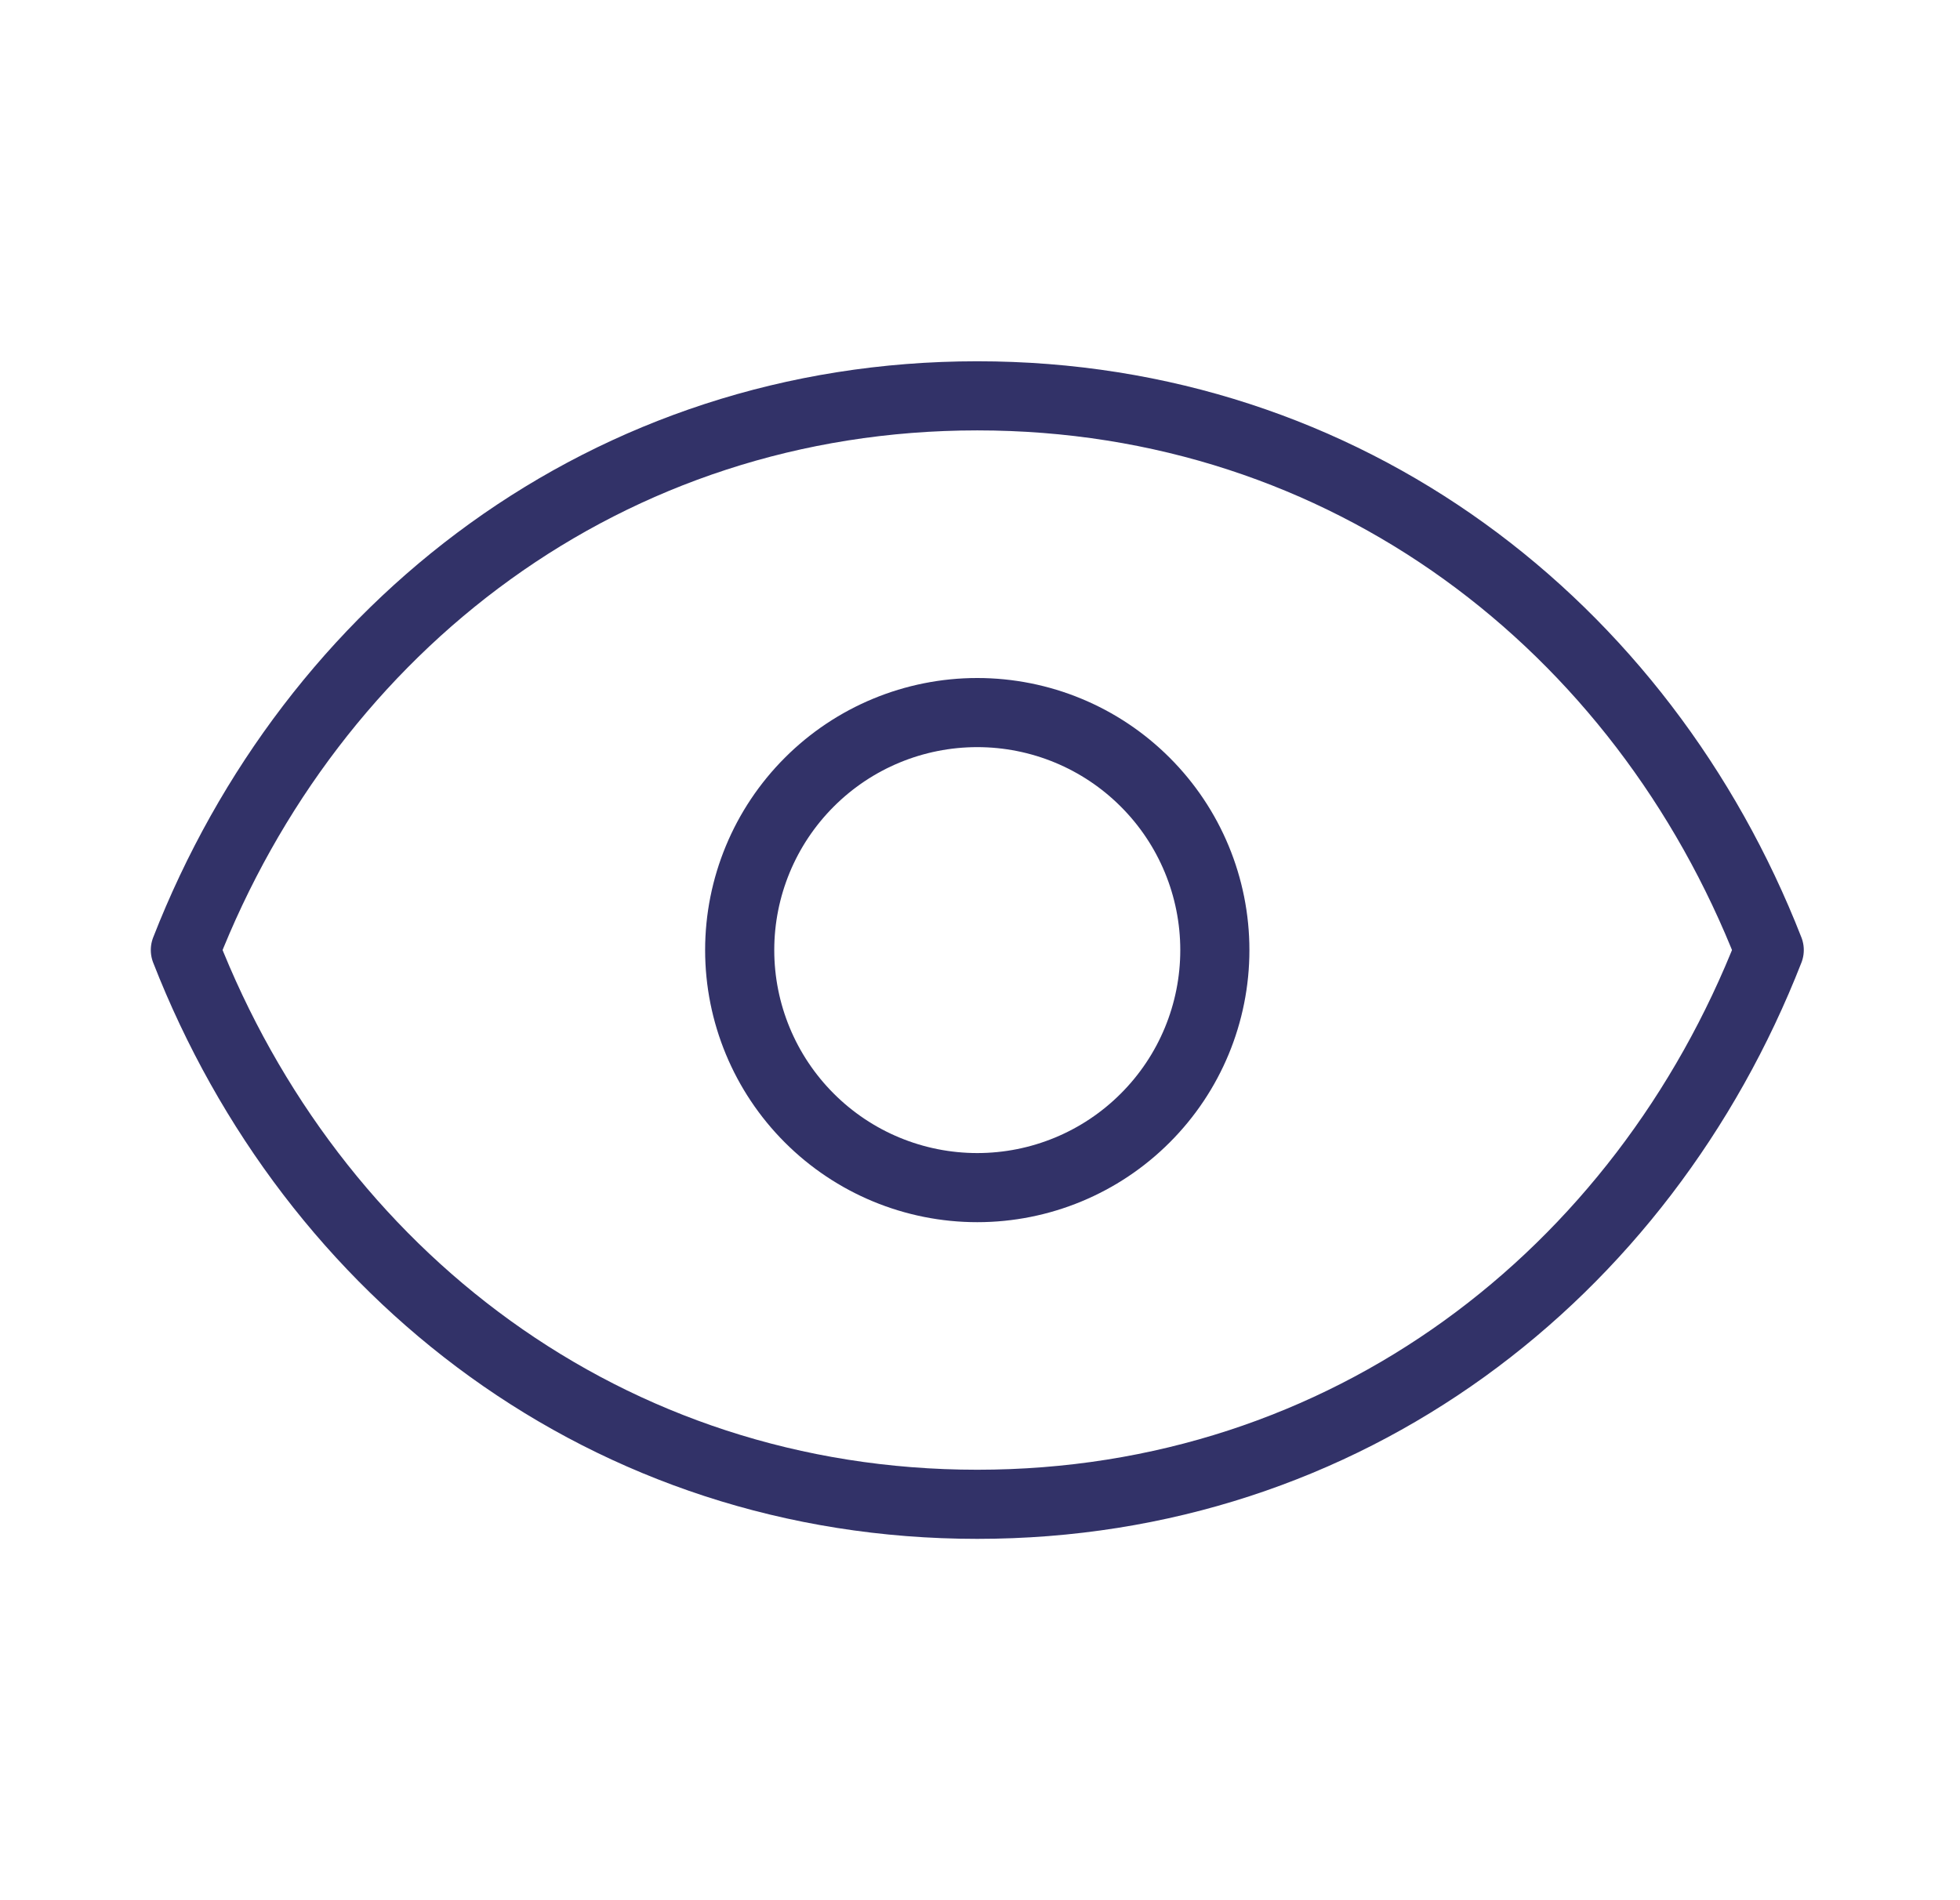
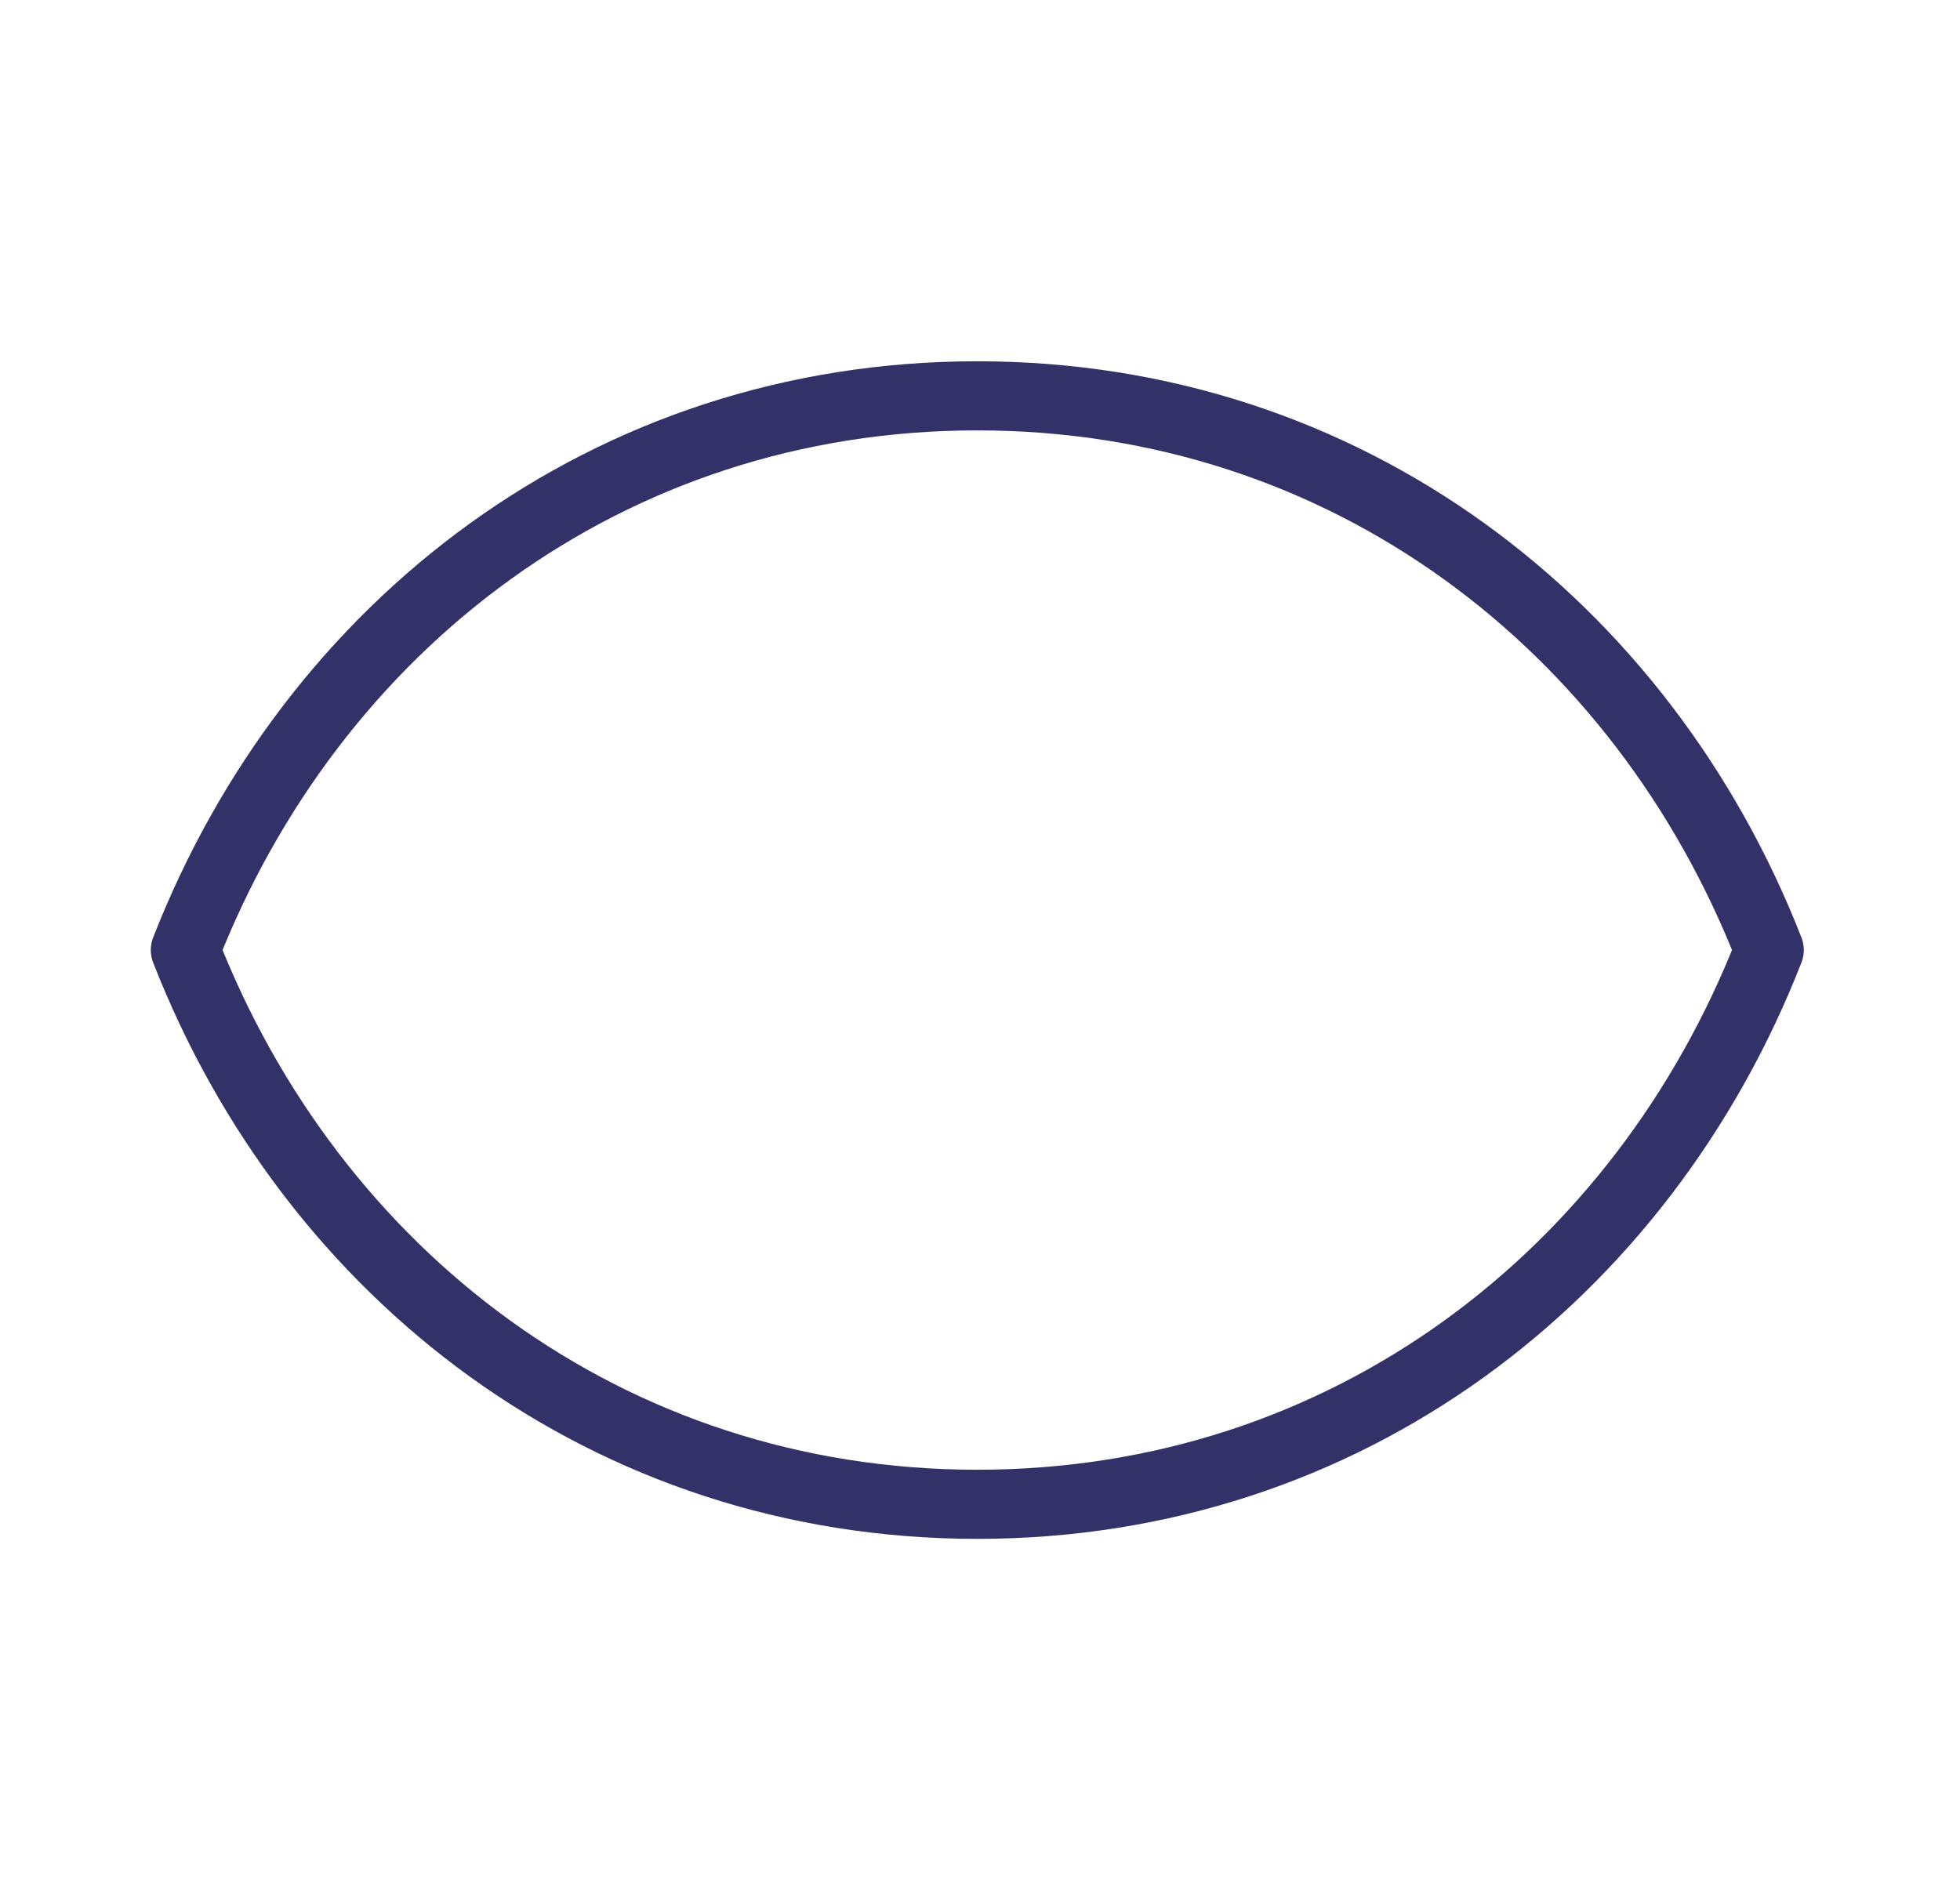
<svg xmlns="http://www.w3.org/2000/svg" width="33" height="32" viewBox="0 0 33 32" fill="none">
-   <path d="M20.454 16C20.454 17.061 20.033 18.078 19.282 18.828C18.532 19.579 17.515 20 16.454 20C15.393 20 14.376 19.579 13.626 18.828C12.876 18.078 12.454 17.061 12.454 16C12.454 14.939 12.876 13.922 13.626 13.172C14.376 12.421 15.393 12 16.454 12C17.515 12 18.532 12.421 19.282 13.172C20.033 13.922 20.454 14.939 20.454 16Z" stroke="#323268" stroke-width="1.164" stroke-linecap="round" stroke-linejoin="round" />
  <path d="M3.121 15.999C5.254 10.537 10.236 6.666 16.454 6.666C22.673 6.666 27.654 10.537 29.788 15.999C27.654 21.462 22.673 25.333 16.454 25.333C10.236 25.333 5.254 21.462 3.121 15.999Z" stroke="#323268" stroke-width="1.164" stroke-linecap="round" stroke-linejoin="round" />
</svg>